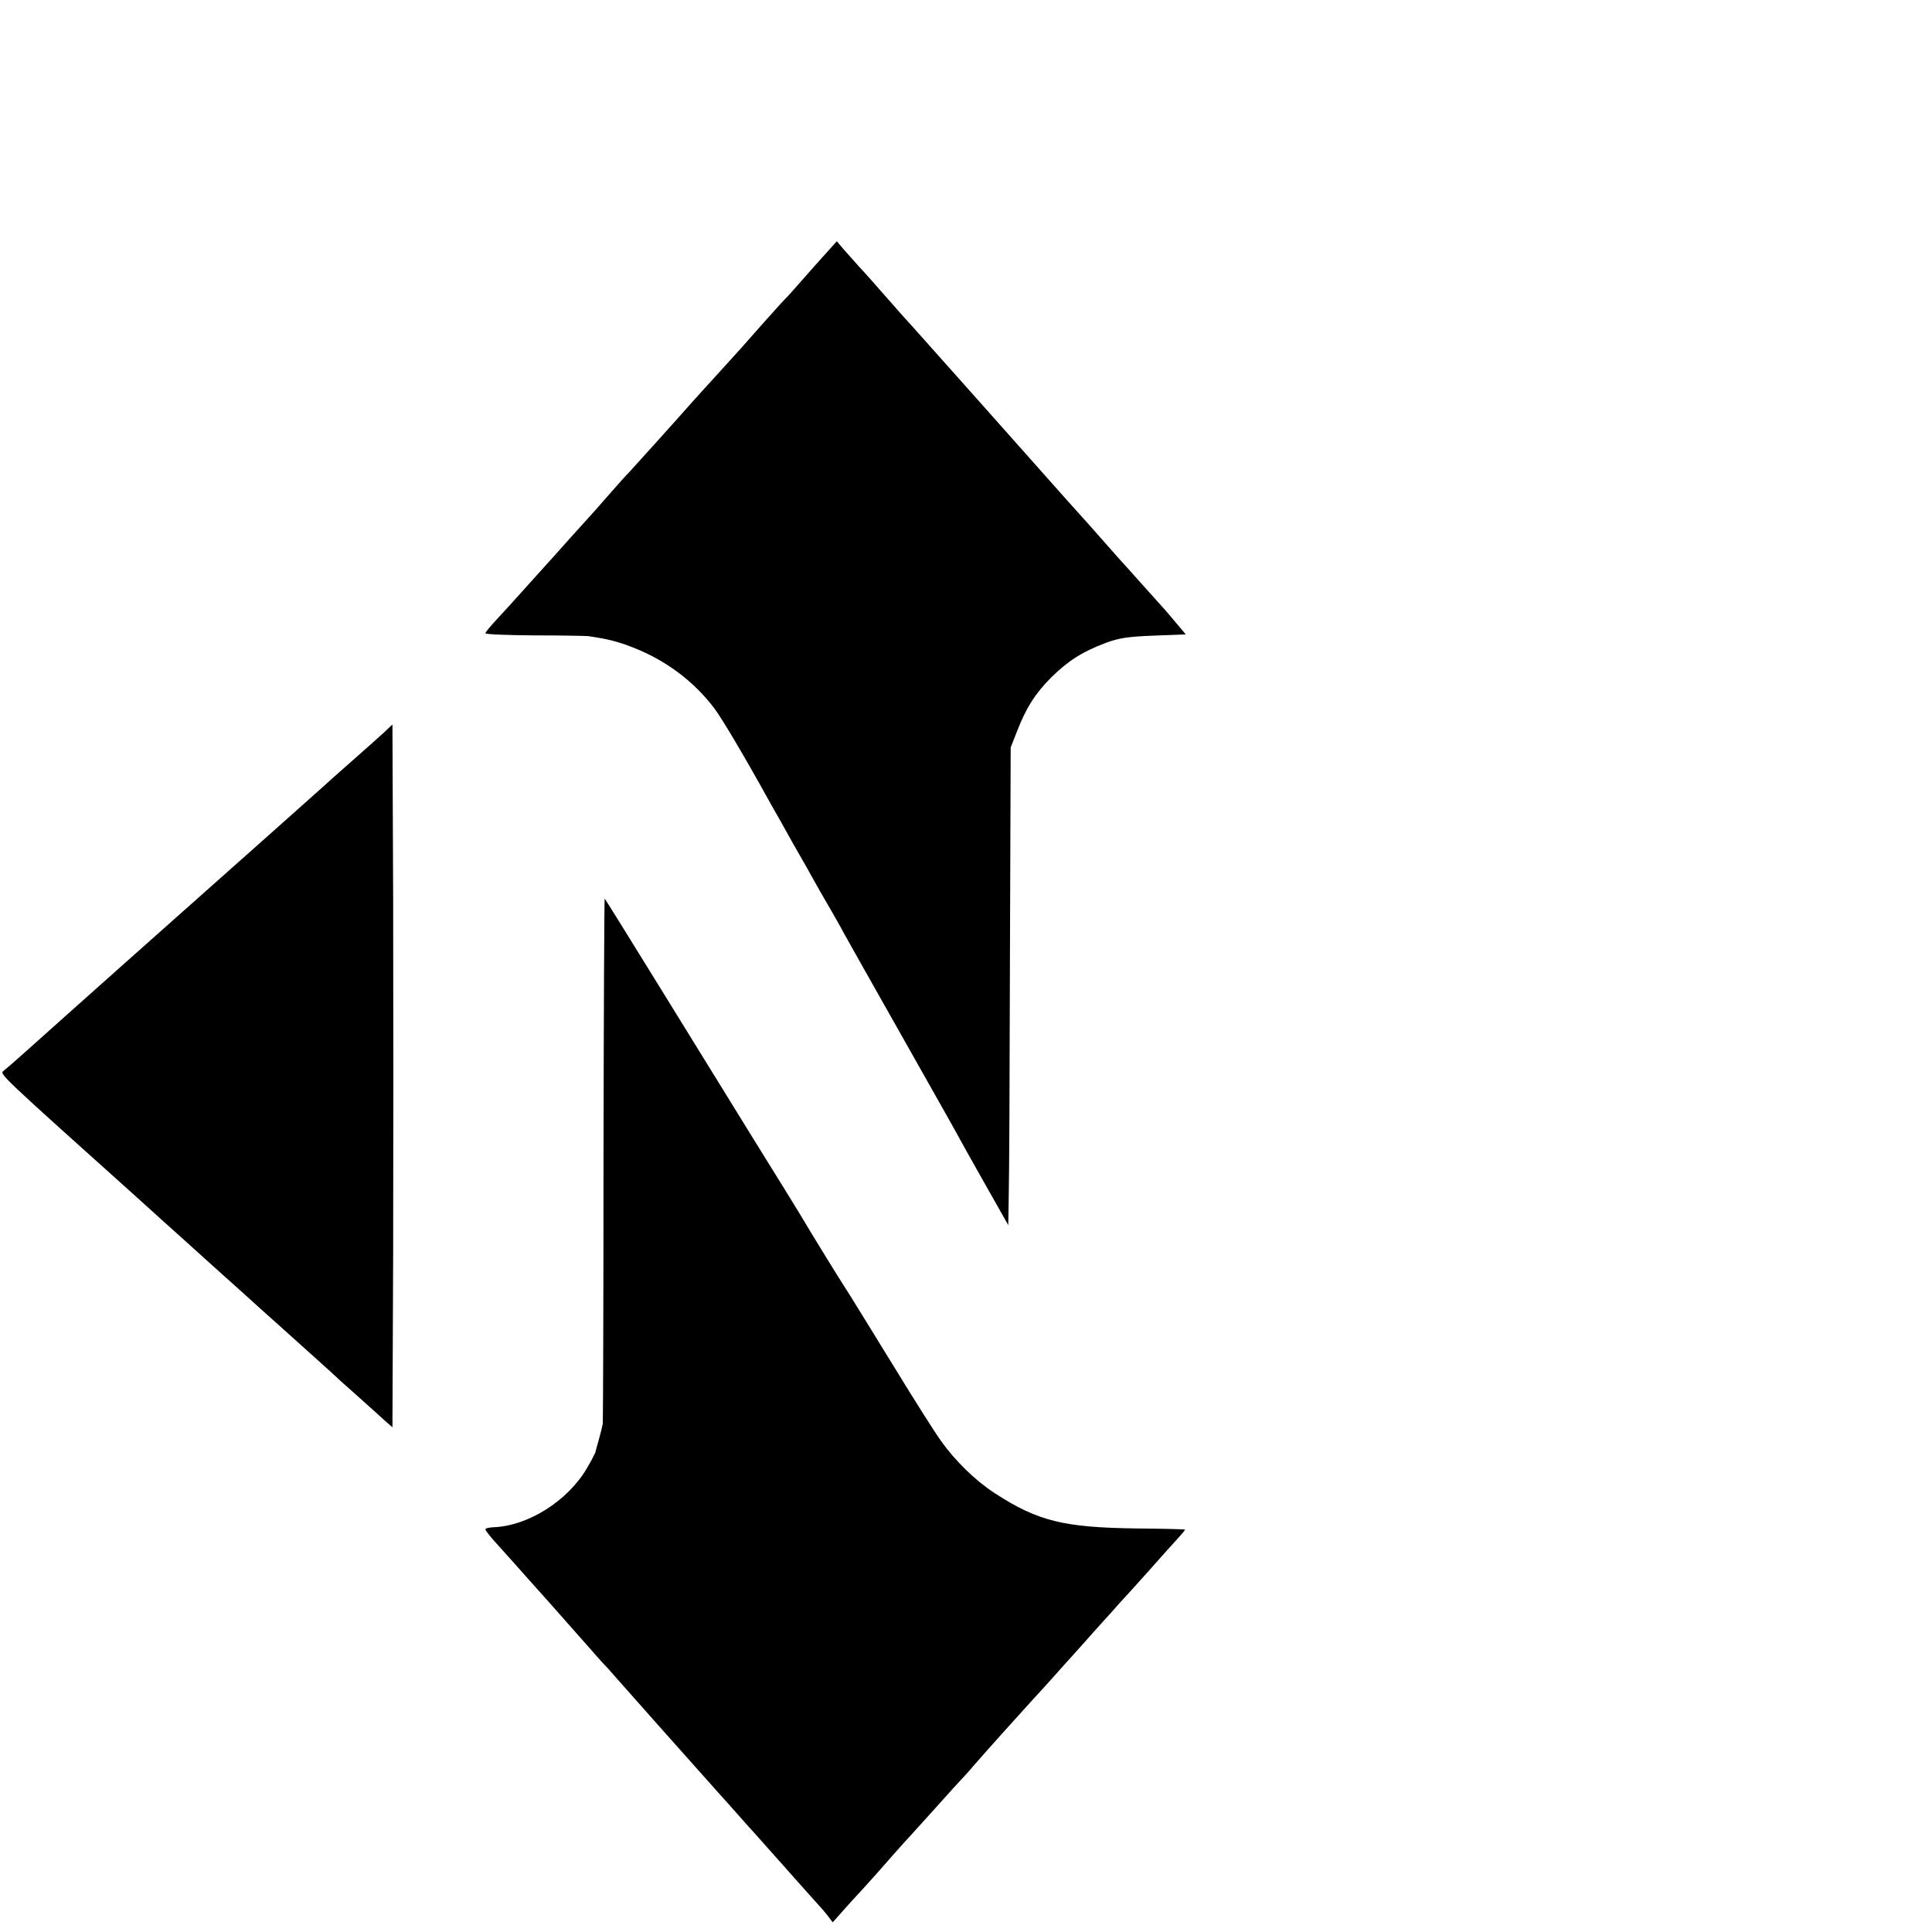
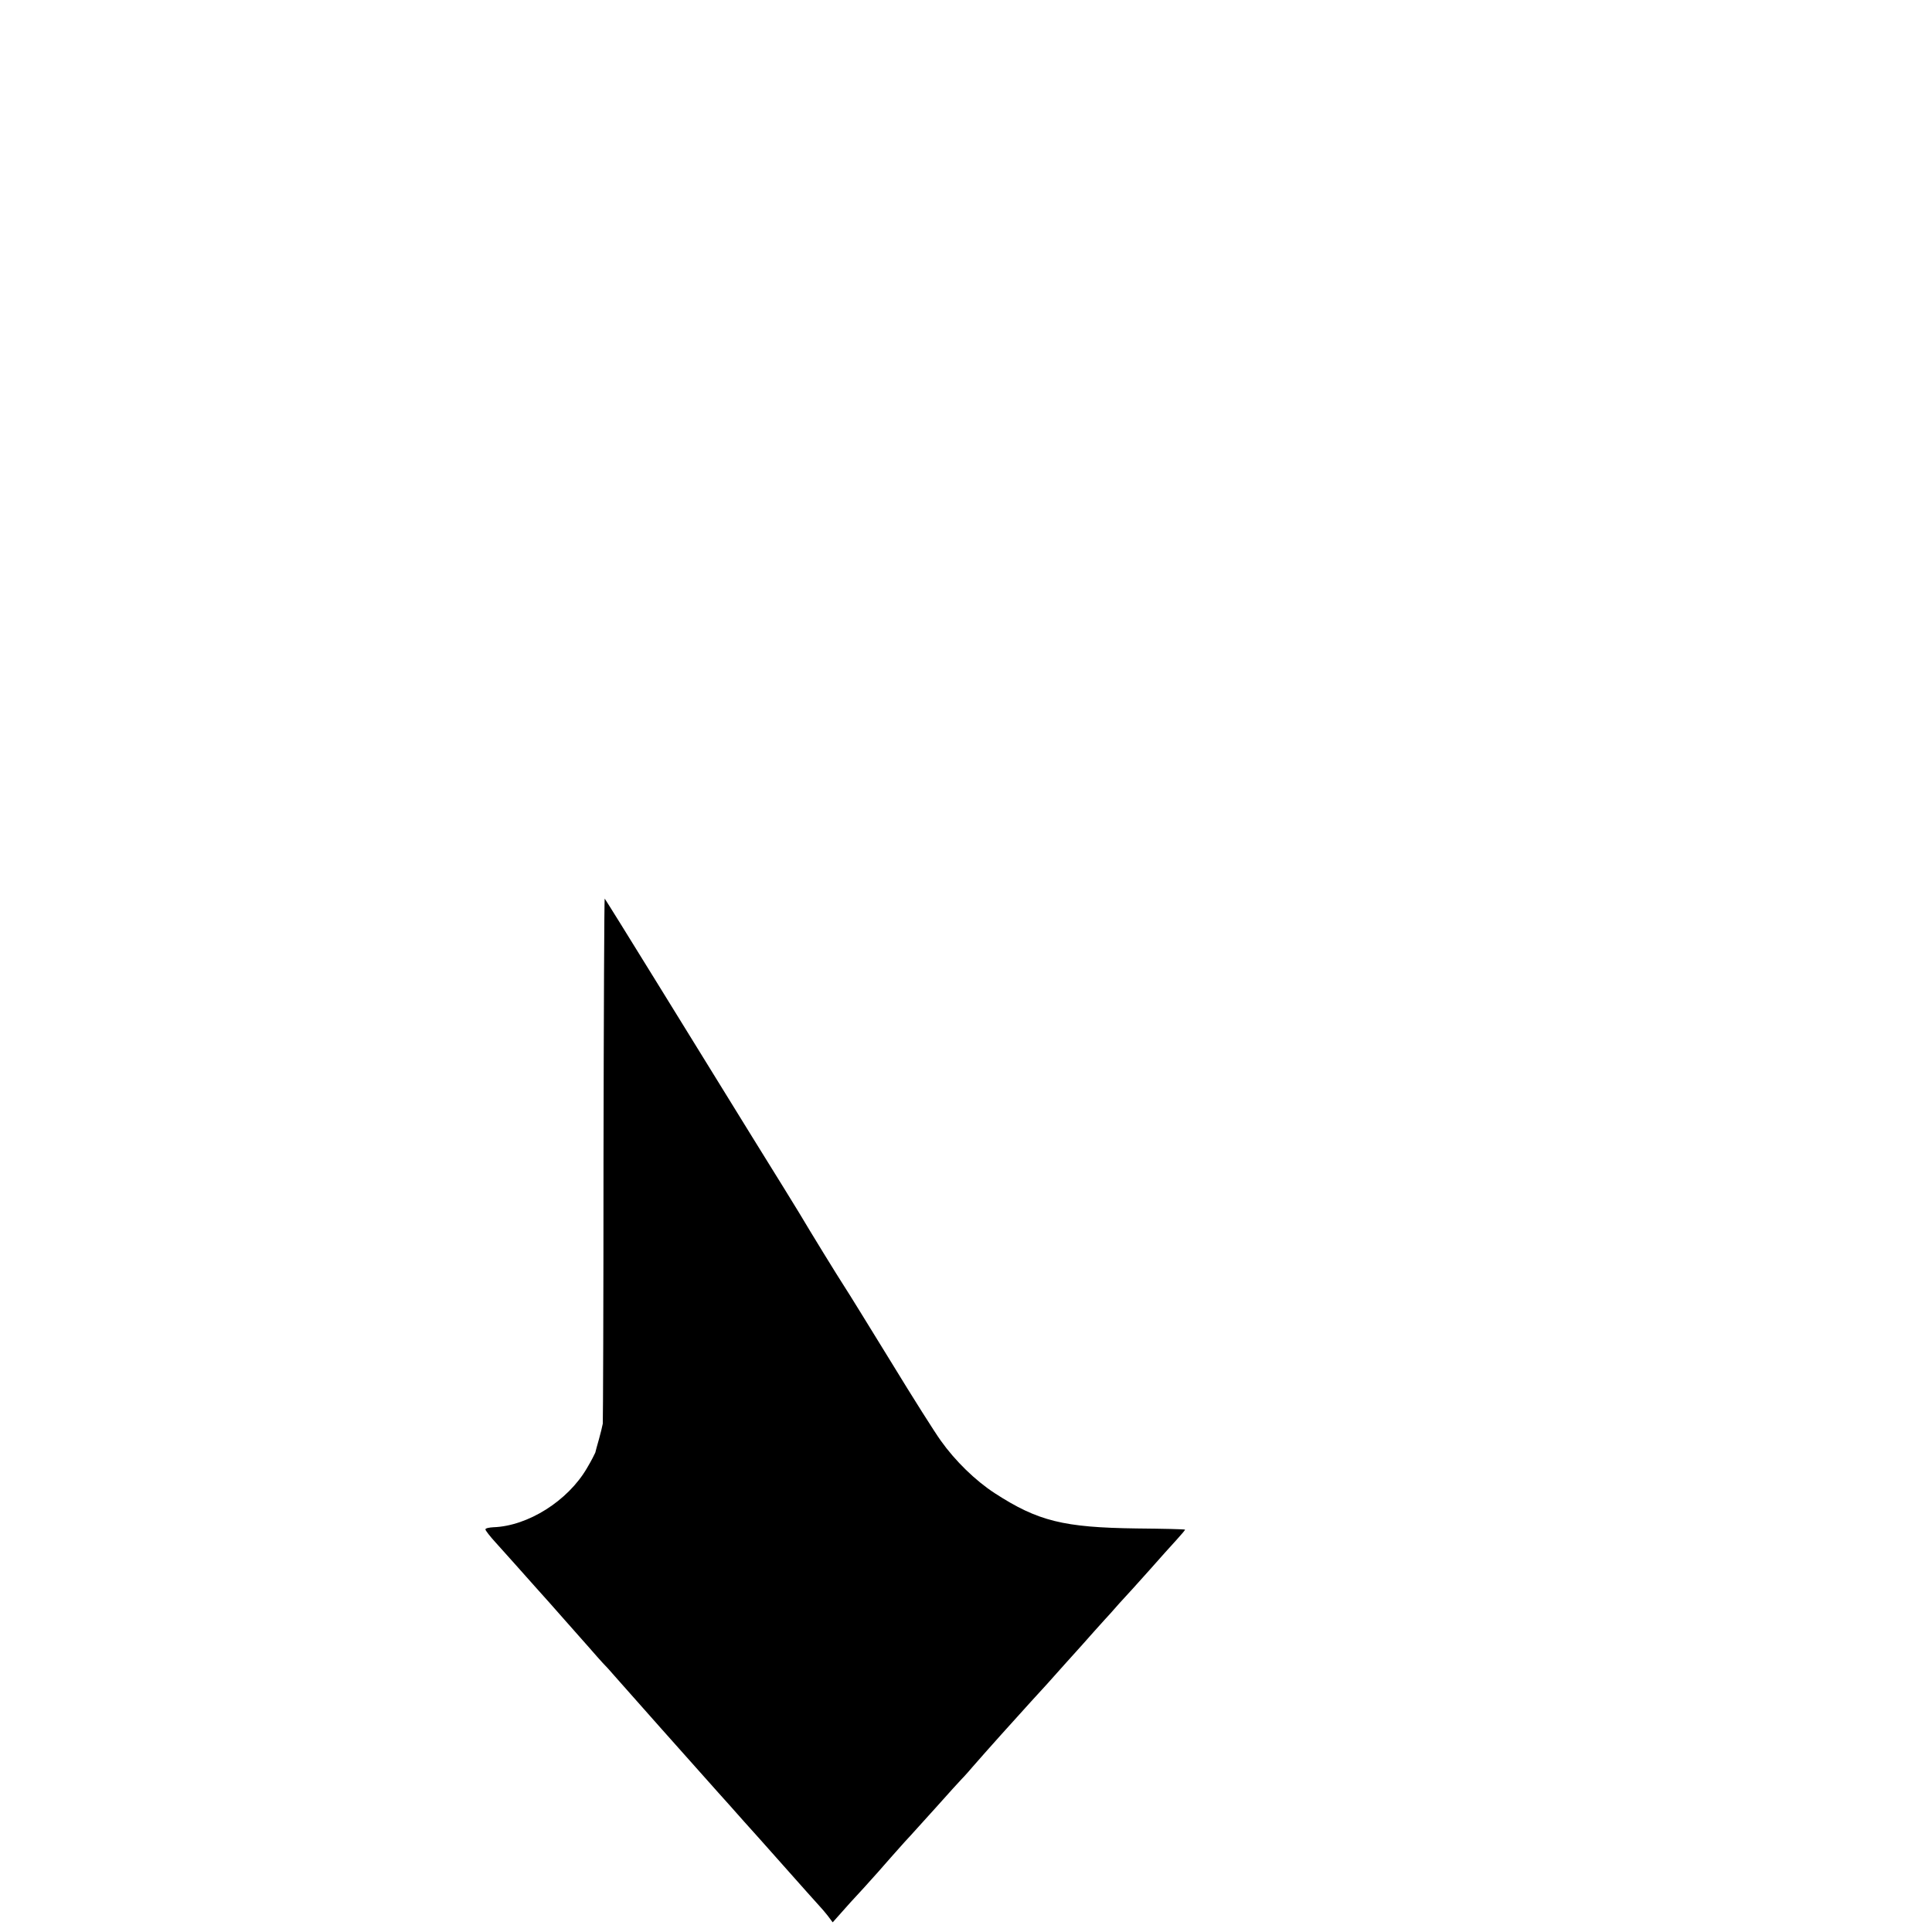
<svg xmlns="http://www.w3.org/2000/svg" version="1.0" width="16pt" height="16pt" viewBox="0 0 16 16" preserveAspectRatio="xMidYMid meet">
  <g transform="translate(0,16) scale(0.002,-0.002)" fill="#000000" stroke="none">
-     <path d="M3404 6933 c-34 -37 -76 -86 -95 -107 -19 -22 -45 -51 -59 -65 -14 -14 -56 -62 -95 -105 -85 -97 -90 -102 -190 -212 -44 -48 -88 -97 -98 -108 -47 -54 -259 -289 -266 -296 -4 -3 -40 -43 -81 -90 -41 -47 -79 -90 -85 -96 -5 -6 -39 -43 -75 -83 -36 -40 -78 -88 -95 -106 -16 -18 -61 -68 -100 -111 -38 -43 -89 -98 -112 -123 -23 -25 -43 -49 -43 -53 0 -5 91 -8 203 -9 111 0 211 -2 222 -3 82 -12 119 -21 186 -47 136 -53 254 -141 339 -255 32 -43 128 -205 235 -399 16 -27 56 -99 90 -160 35 -60 73 -128 85 -150 12 -22 39 -69 60 -105 21 -36 49 -85 62 -110 14 -25 125 -223 248 -440 123 -217 231 -409 239 -425 9 -17 57 -102 106 -189 l90 -159 2 124 c2 68 4 513 5 989 l3 865 26 66 c38 98 75 157 143 225 69 68 129 106 225 142 54 20 91 26 199 30 l132 5 -47 56 c-26 31 -52 61 -58 67 -5 6 -41 46 -80 89 -38 43 -74 83 -80 89 -5 6 -44 49 -85 96 -41 47 -77 87 -80 90 -3 3 -100 111 -214 240 -115 129 -223 251 -240 270 -17 19 -87 98 -156 175 -68 77 -127 142 -130 145 -3 3 -36 41 -75 85 -38 44 -86 98 -107 120 -20 22 -49 55 -65 73 l-28 33 -61 -68z" />
-     <path d="M1590 4967 c-19 -17 -73 -66 -120 -107 -94 -83 -92 -81 -146 -130 -21 -19 -104 -93 -184 -164 -80 -71 -161 -143 -180 -160 -19 -17 -201 -179 -405 -360 -203 -181 -404 -360 -446 -398 -42 -38 -84 -74 -94 -82 -18 -13 -20 -11 564 -535 40 -36 83 -75 95 -86 63 -56 141 -127 212 -191 43 -39 129 -115 189 -170 61 -54 148 -133 194 -174 46 -41 91 -82 100 -90 9 -9 56 -52 105 -95 49 -44 103 -92 120 -108 l31 -27 3 724 c1 398 1 1053 0 1455 l-3 731 -35 -33z" />
    <path d="M2499 3204 c0 -593 -2 -1088 -3 -1099 -2 -11 -9 -40 -16 -65 -7 -25 -14 -49 -15 -55 -2 -5 -17 -35 -35 -65 -79 -135 -244 -239 -387 -244 -18 -1 -33 -4 -33 -9 0 -4 19 -29 43 -55 52 -58 98 -109 168 -188 30 -33 84 -94 120 -135 36 -41 81 -92 100 -113 19 -22 43 -49 54 -61 11 -11 34 -36 50 -55 17 -19 105 -118 195 -220 91 -102 179 -201 196 -220 17 -19 55 -62 85 -95 30 -34 86 -97 125 -140 191 -215 249 -280 254 -285 3 -3 15 -17 27 -32 l21 -28 73 82 c41 44 79 86 84 92 6 6 44 49 85 96 41 47 78 87 81 90 3 3 50 55 104 115 54 61 101 112 104 115 3 3 24 25 45 50 59 68 184 207 246 275 31 33 94 103 140 155 47 52 101 112 120 134 19 21 40 44 45 50 6 6 33 36 60 67 28 30 84 92 125 138 41 47 92 103 112 125 20 22 36 41 35 42 -1 2 -91 4 -200 5 -303 4 -409 30 -588 146 -80 52 -164 134 -223 217 -24 33 -117 180 -206 326 -90 146 -177 288 -195 315 -28 43 -138 222 -186 303 -9 15 -97 158 -196 317 -99 160 -275 445 -392 635 -117 190 -215 347 -217 349 -2 2 -4 -481 -5 -1075z" />
  </g>
</svg>